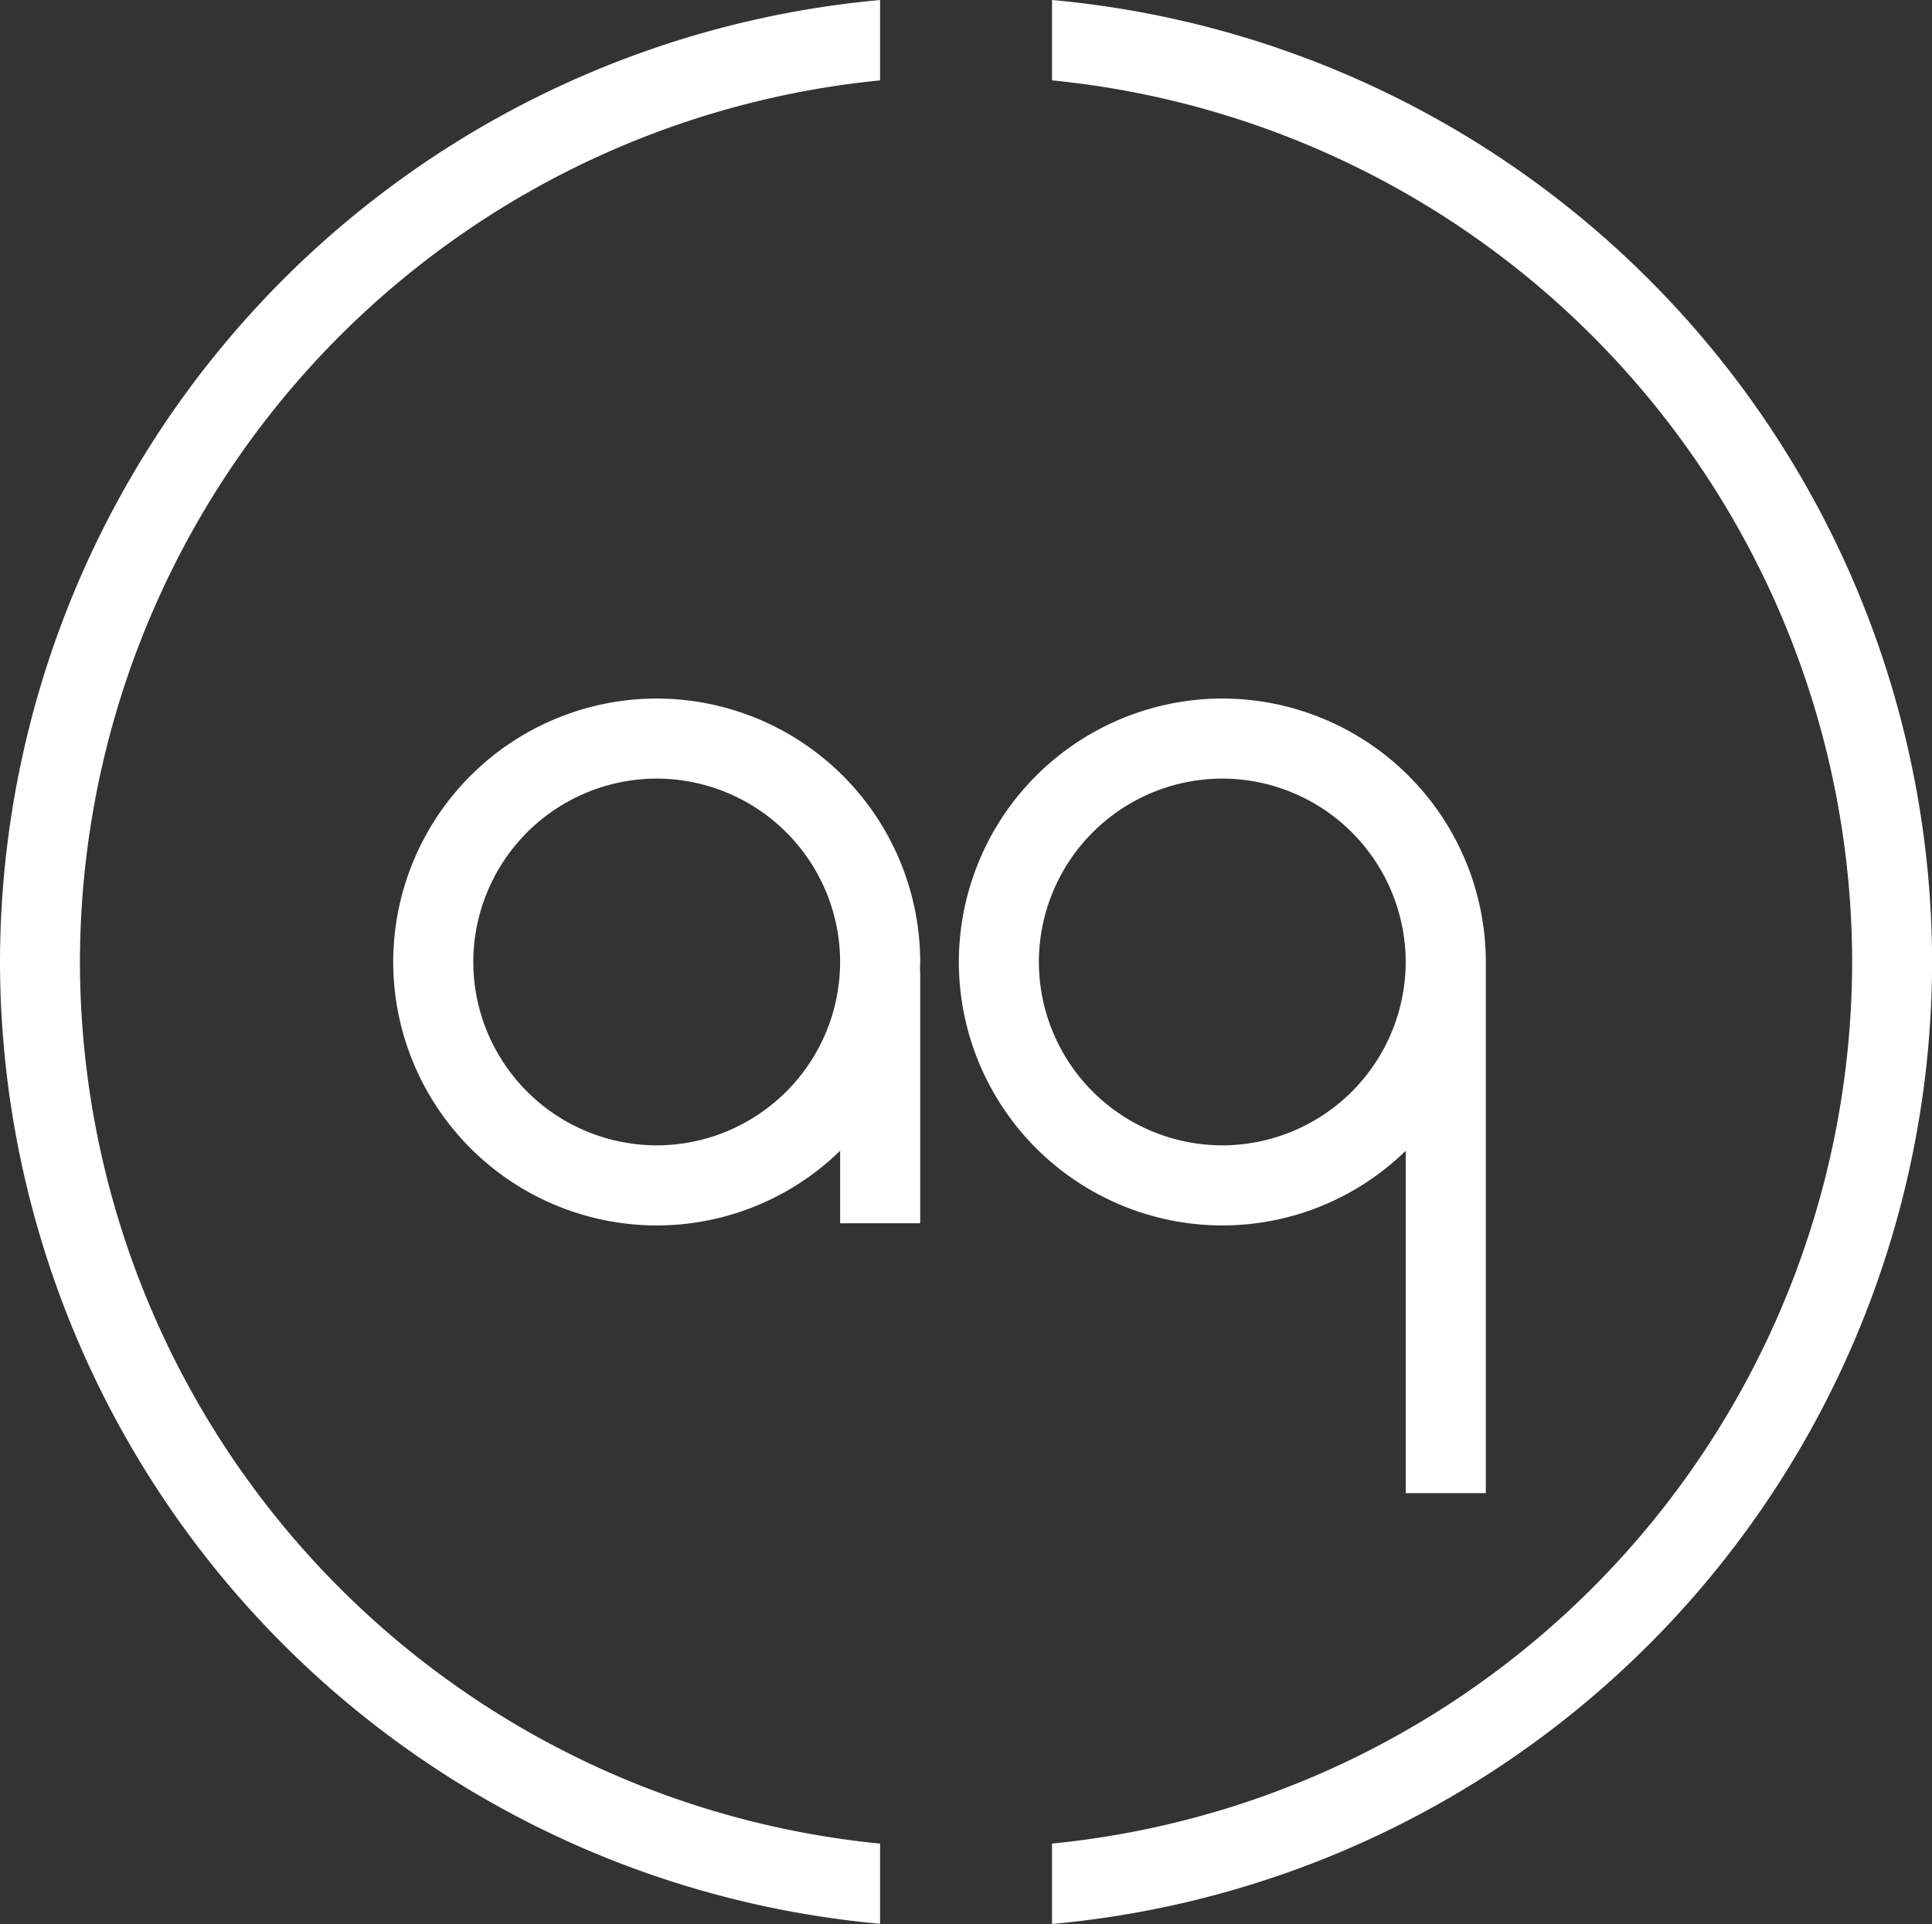
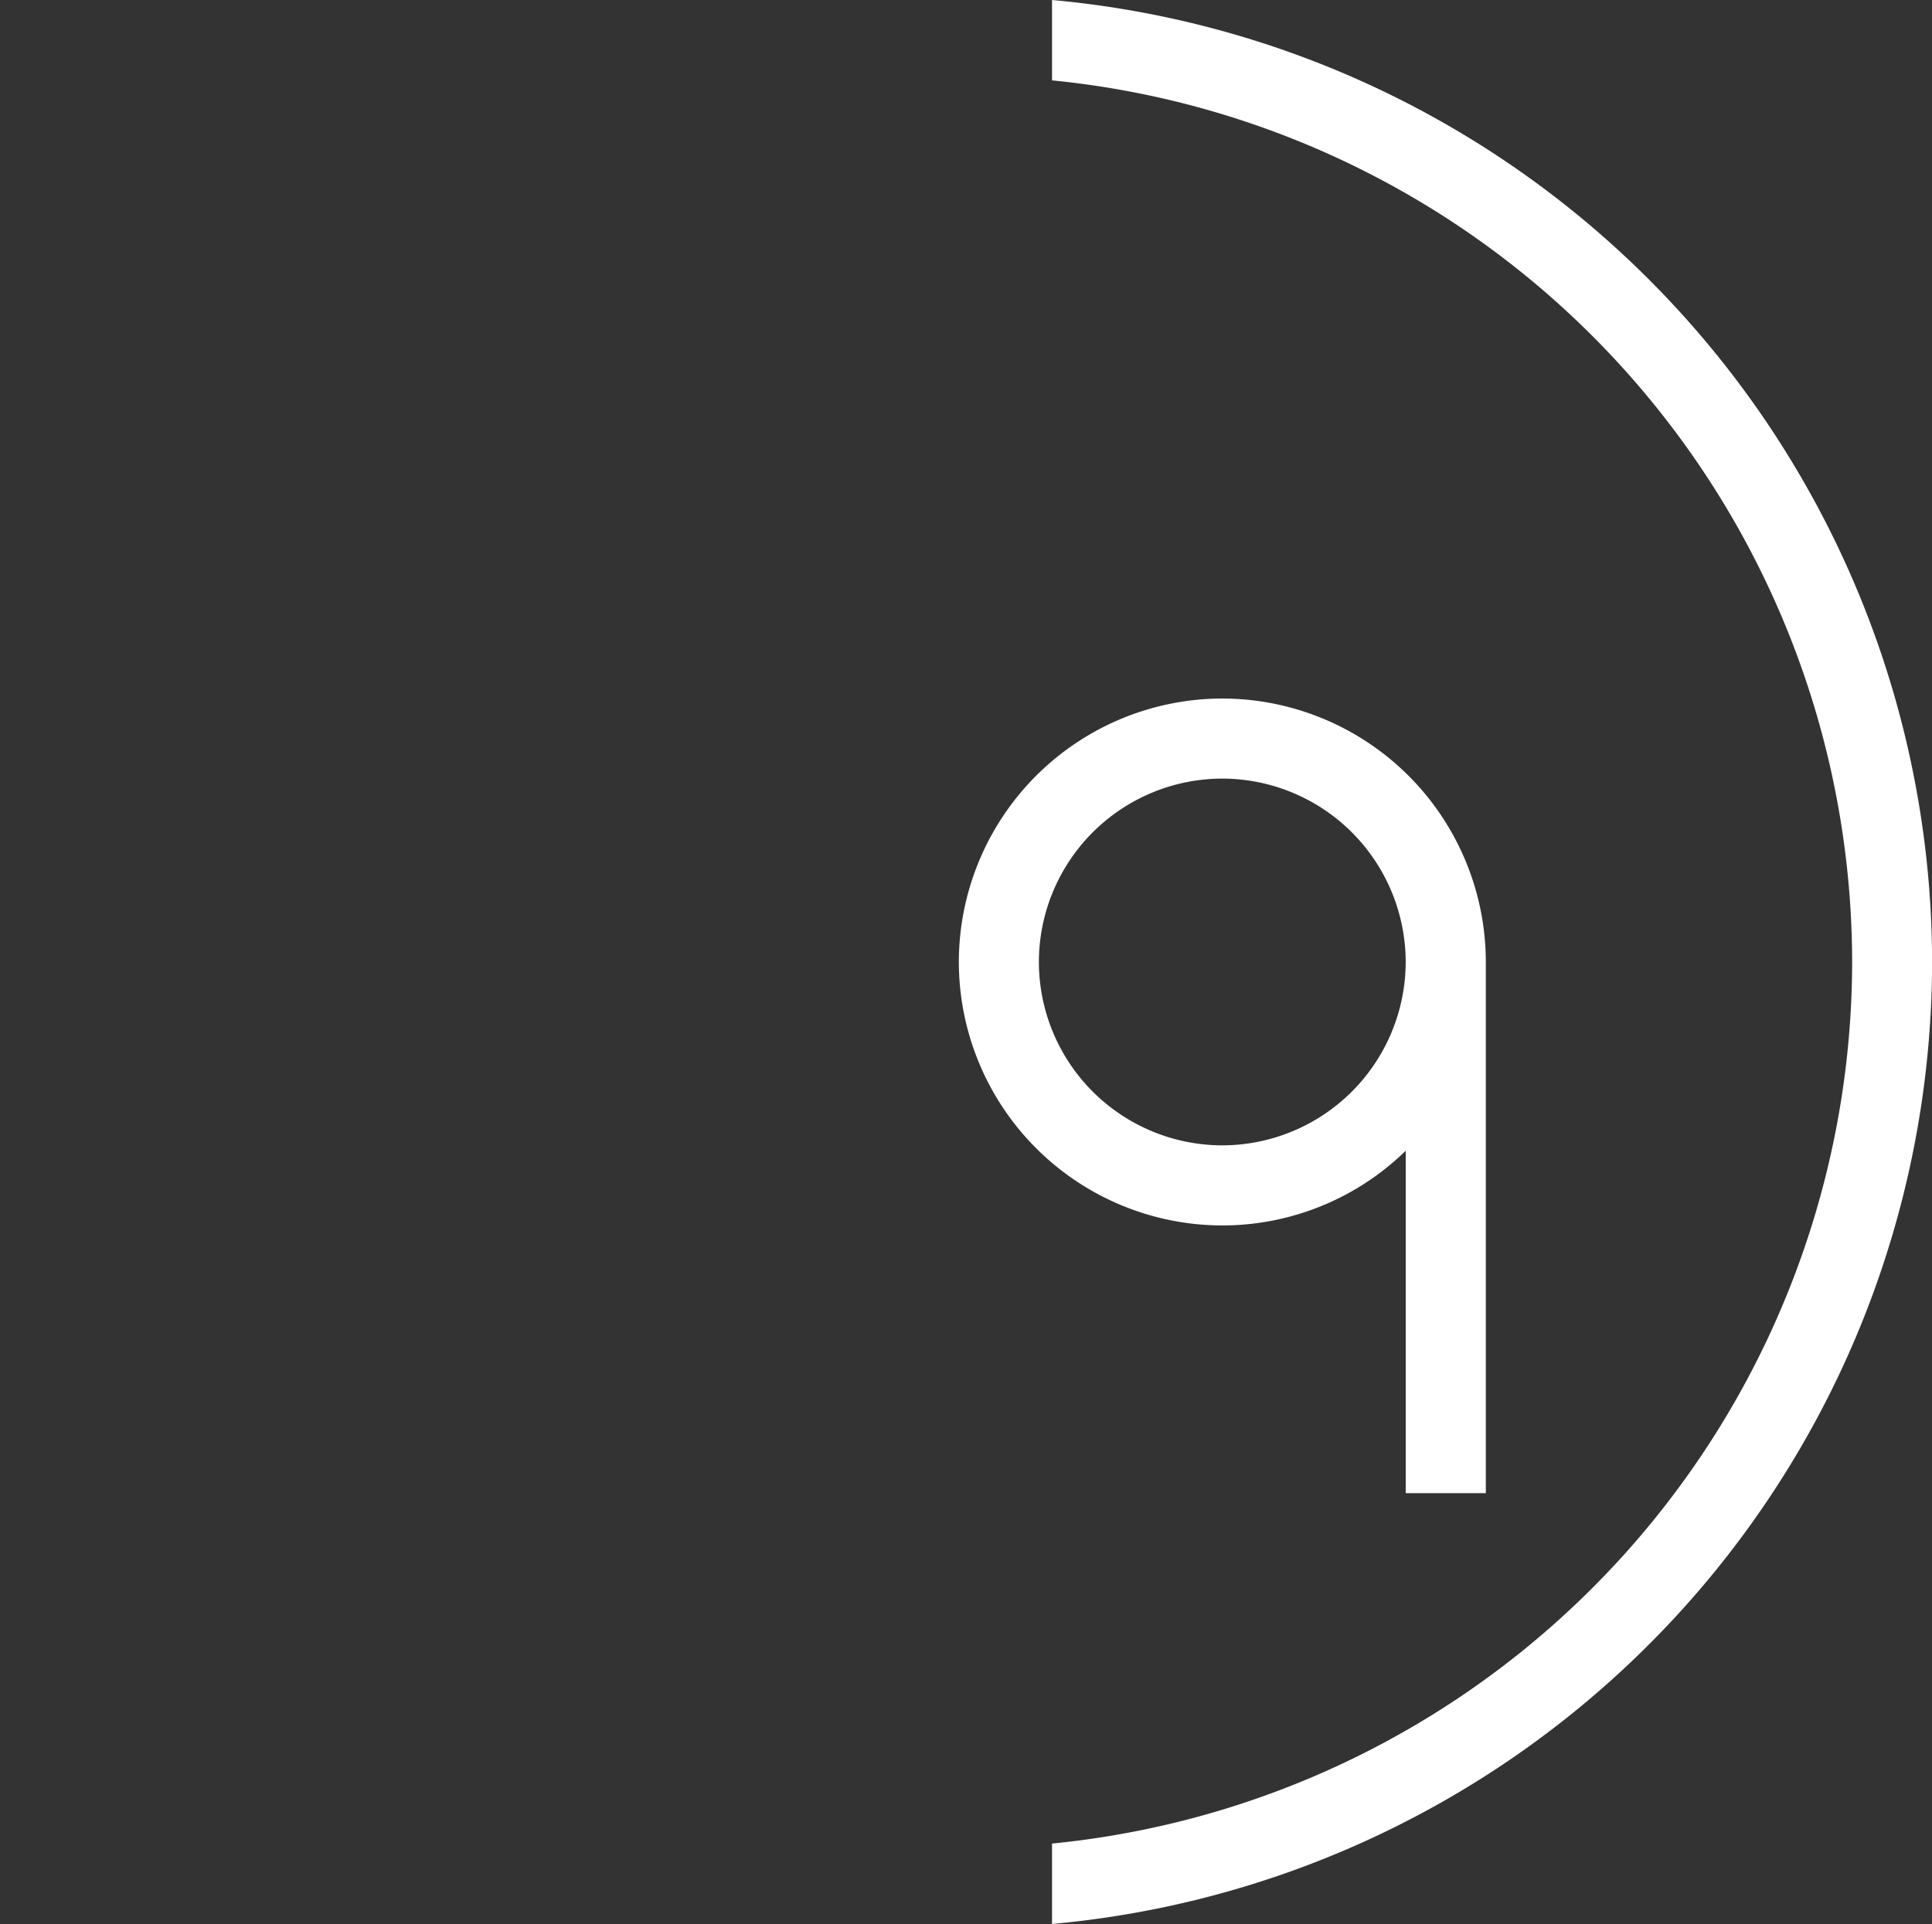
<svg xmlns="http://www.w3.org/2000/svg" width="62.056" height="61.807" viewBox="0 0 62.056 61.807">
  <rect x="0" y="0" width="62.056" height="61.807" fill="#333333" stroke="none" />
  <g id="组_614" data-name="组 614" transform="translate(-4057.821 81.031)">
    <g id="组_15" data-name="组 15" transform="translate(4070.451 -58.591)">
      <path id="路径_48" data-name="路径 48" d="M4162.062-11.244A8.473,8.473,0,0,0,4153.6-2.78a8.473,8.473,0,0,0,8.463,8.463,8.433,8.433,0,0,0,5.891-2.4v11h2.573V-2.78A8.473,8.473,0,0,0,4162.062-11.244Zm0,14.354a5.9,5.9,0,0,1-5.891-5.891,5.9,5.9,0,0,1,5.891-5.891,5.9,5.9,0,0,1,5.891,5.891A5.9,5.9,0,0,1,4162.062,3.11Z" transform="translate(-4135.432 11.244)" fill="#fff" />
-       <path id="路径_49" data-name="路径 49" d="M4105.564-11.244A8.473,8.473,0,0,0,4097.1-2.78a8.473,8.473,0,0,0,8.464,8.463,8.435,8.435,0,0,0,5.891-2.4v2.33h2.572V-2.494h-.007c0-.1.007-.19.007-.287A8.473,8.473,0,0,0,4105.564-11.244Zm0,14.354a5.9,5.9,0,0,1-5.892-5.891,5.9,5.9,0,0,1,5.892-5.891,5.9,5.9,0,0,1,5.891,5.891A5.9,5.9,0,0,1,4105.564,3.11Z" transform="translate(-4097.1 11.244)" fill="#fff" />
    </g>
    <g id="组_16" data-name="组 16" transform="translate(4057.821 -81.031)">
-       <path id="路径_50" data-name="路径 50" d="M4086.089-21.806a28.494,28.494,0,0,1-25.7-28.321,28.494,28.494,0,0,1,25.7-28.321v-2.582a31.069,31.069,0,0,0-28.268,30.9,31.069,31.069,0,0,0,28.268,30.9Z" transform="translate(-4057.821 81.031)" fill="#fff" />
      <path id="路径_51" data-name="路径 51" d="M4162.9-81.031v2.582a28.494,28.494,0,0,1,25.7,28.321,28.494,28.494,0,0,1-25.7,28.321v2.583a31.069,31.069,0,0,0,28.268-30.9A31.069,31.069,0,0,0,4162.9-81.031Z" transform="translate(-4129.109 81.031)" fill="#fff" />
    </g>
  </g>
</svg>